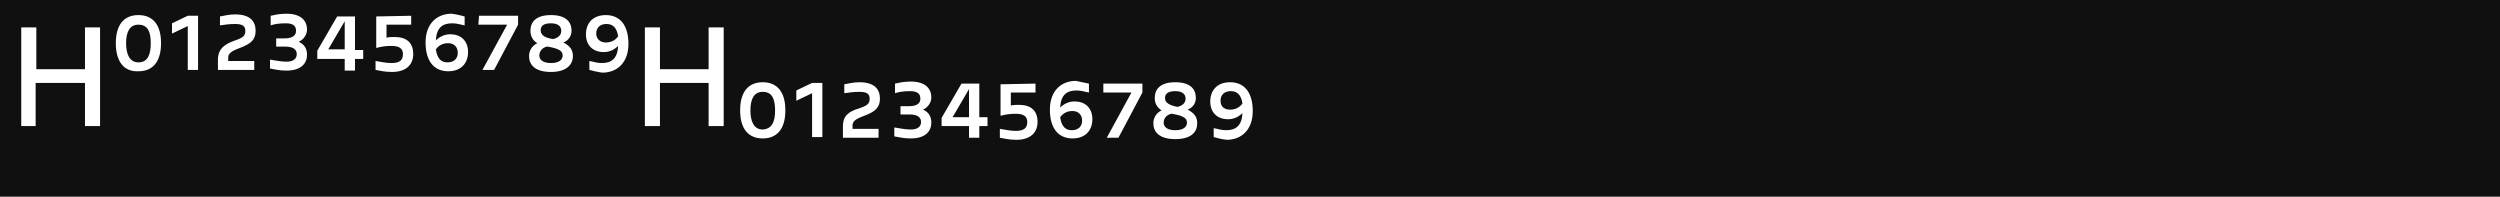
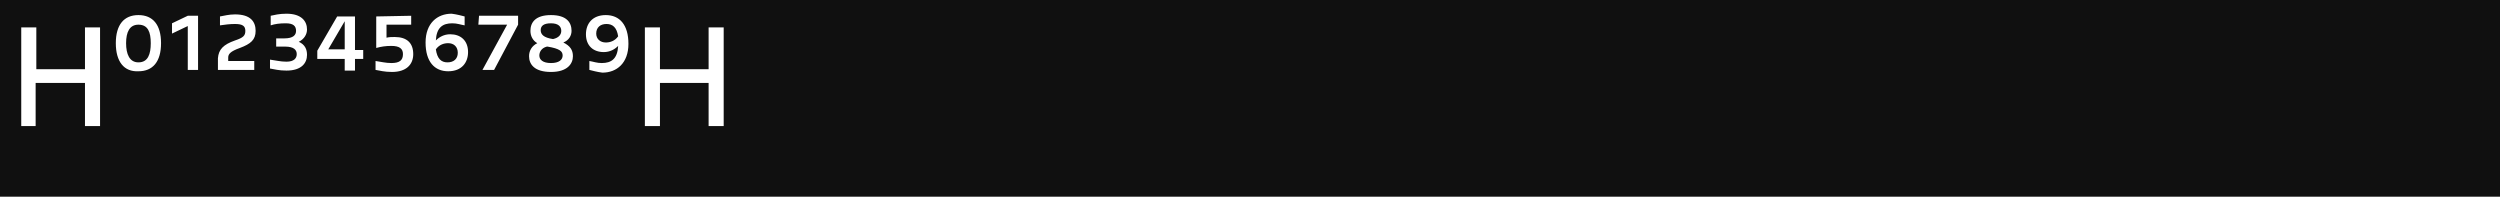
<svg xmlns="http://www.w3.org/2000/svg" version="1.1" id="Layer_1" x="0px" y="0px" viewBox="0 0 364.8 28.7" style="enable-background:new 0 0 364.8 28.7;" xml:space="preserve">
  <style type="text/css">
	.st0{fill:#101010;}
	.st1{fill:#FFFFFF;}
</style>
  <g id="Layer_1_00000157992710040778607660000002936683241161728934_">
    <g>
      <g id="Layer_3">
        <g id="bg">
          <rect x="-4.6" y="-322.5" class="st0" width="460.5" height="748.6" />
        </g>
      </g>
    </g>
  </g>
  <g id="Layer_4">
    <path class="st1" d="M3.1,18.4V4h2.2v6.1h7.1V4h2.2v14.4h-2.2v-6.3H5.2v6.3C5.2,18.4,3.1,18.4,3.1,18.4z M16.9,6.3   c0-2.7,1.2-4.1,3.3-4.1s3.3,1.4,3.3,4.1s-1.2,4.1-3.3,4.1C18.1,10.5,16.9,9,16.9,6.3z M22,6.3c0-1.6-0.4-2.7-1.8-2.7   c-1.3,0-1.8,1.1-1.8,2.7s0.5,2.8,1.8,2.8C21.6,9.1,22,7.9,22,6.3z M28.9,2.3v7.9h-1.5V3.8l-2.3,1.1V3.4l2.3-1.1H28.9z M34.3,5.9   c1.2-0.4,1.5-0.7,1.5-1.4s-0.4-1-1.5-1c-0.8,0-1.5,0.1-2.2,0.2V2.4c0.6-0.1,1.3-0.3,2.2-0.3c2.3,0,3,1.1,3,2.4S36.6,6.4,35,7   c-1.4,0.5-1.7,0.9-1.7,1.4v0.5h3.8v1.3h-5.3V8.5C31.9,7.2,32.6,6.5,34.3,5.9z M40.3,5.6h1.2c1.3,0,1.7-0.5,1.7-1.1   c0-0.7-0.4-1.1-1.5-1.1c-0.9,0-1.6,0.1-2.2,0.3V2.3C40,2.2,40.7,2,41.8,2c2.2,0,3,1.1,3,2.3c0,0.7-0.4,1.4-1.2,1.8   c0.9,0.4,1.2,1.1,1.2,1.9c0,1.2-0.8,2.3-3,2.3c-1.1,0-1.8-0.2-2.4-0.3V8.7C40.2,8.8,40.9,9,41.8,9c1.1,0,1.5-0.5,1.5-1.1   s-0.4-1.1-1.7-1.1h-1.3V5.6z M46.3,7.4l2.9-5h2.6v4.9H53v1.3h-1.2v1.7h-1.5V8.6h-4V7.4z M50.3,7.3V3.1l-2.4,4.1h2.4V7.3z M60,2.3   v1.3h-3.6v1.9c0.4-0.1,0.8-0.1,1.2-0.1c1.8,0,2.7,0.9,2.7,2.5c0,1.5-1,2.6-3.1,2.6c-1.1,0-1.8-0.2-2.4-0.3V8.9   c0.7,0.1,1.5,0.3,2.3,0.3c1.2,0,1.7-0.4,1.7-1.3c0-0.8-0.5-1.2-1.7-1.2c-0.8,0-1.5,0.1-2.2,0.3V2.4L60,2.3L60,2.3z M67.8,2.4v1.3   c-0.6-0.1-1.1-0.3-1.8-0.3c-1.4,0-2.3,0.6-2.4,2.5C64.1,5.4,64.8,5,65.7,5c1.5,0,2.6,0.9,2.6,2.6c0,1.5-0.9,2.8-2.9,2.8   S62.1,9,62.1,6.2S63.8,2,65.9,2C66.7,2.1,67.4,2.3,67.8,2.4z M65.3,9.1c0.9,0,1.5-0.5,1.5-1.4s-0.6-1.4-1.4-1.4   c-0.6,0-1.3,0.2-1.8,0.9C63.8,8.6,64.4,9.1,65.3,9.1z M69.9,2.3h5.7v1.3l-3.5,6.6h-1.7L74,3.6h-4.2L69.9,2.3L69.9,2.3z M80.4,10.5   c-2.4,0-3.2-1.1-3.2-2.3c0-0.8,0.4-1.5,1.2-1.9c-0.7-0.4-1-1.1-1-1.8c0-1.2,0.7-2.3,3-2.3s3,1.1,3,2.3c0,0.7-0.4,1.4-1.2,1.7   c1,0.5,1.4,1.1,1.4,2C83.6,9.3,82.8,10.5,80.4,10.5z M80.4,9.2c1.2,0,1.7-0.5,1.7-1.1s-0.4-1-2.2-1.3h-0.1C79,7,78.7,7.6,78.7,8.1   C78.7,8.7,79.2,9.2,80.4,9.2z M80.7,5.7c0.9-0.2,1.2-0.7,1.2-1.2c0-0.6-0.4-1.1-1.5-1.1s-1.5,0.4-1.5,1C78.9,5,79.3,5.5,80.7,5.7z    M86,10.2V8.9c0.6,0.1,1.1,0.3,1.8,0.3c1.4,0,2.3-0.6,2.4-2.5c-0.5,0.5-1.2,0.9-2.1,0.9c-1.5,0-2.6-0.9-2.6-2.6   c0-1.5,0.9-2.8,2.9-2.8s3.3,1.4,3.3,4.2s-1.7,4.2-3.8,4.2C87.1,10.5,86.4,10.3,86,10.2z M88.4,6.2c0.6,0,1.3-0.2,1.8-0.9   C90,4,89.4,3.5,88.5,3.5S87,4,87,4.9C87,5.7,87.6,6.2,88.4,6.2z M94.1,18.4V4h2.2v6.1h7.1V4h2.2v14.4h-2.2v-6.3h-7.1v6.3   C96.3,18.4,94.1,18.4,94.1,18.4z" />
-     <path class="st1" d="M108,16.1c0-2.7,1.2-4.1,3.3-4.1c2.1,0,3.3,1.4,3.3,4.1s-1.2,4.1-3.3,4.1S108,18.8,108,16.1z M113.1,16.1   c0-1.6-0.4-2.7-1.8-2.7c-1.3,0-1.8,1.1-1.8,2.7s0.5,2.8,1.8,2.8C112.7,18.8,113.1,17.7,113.1,16.1z M120,12.1V20h-1.5v-6.4   l-2.3,1.1v-1.5l2.3-1.1H120z M125.4,15.8c1.2-0.4,1.5-0.7,1.5-1.4c0-0.7-0.4-1-1.5-1c-0.8,0-1.5,0.1-2.2,0.2v-1.3   c0.6-0.1,1.3-0.3,2.2-0.3c2.3,0,3,1.1,3,2.4s-0.7,1.9-2.3,2.5c-1.4,0.5-1.7,0.9-1.7,1.4v0.5h3.8v1.3H123v-1.7   C123,17,123.7,16.3,125.4,15.8z M131.4,15.5h1.2c1.3,0,1.7-0.5,1.7-1.1c0-0.7-0.4-1.1-1.5-1.1c-0.9,0-1.6,0.1-2.2,0.3v-1.4   c0.5-0.1,1.2-0.3,2.3-0.3c2.2,0,3,1.1,3,2.3c0,0.7-0.4,1.4-1.2,1.8c0.9,0.4,1.2,1.1,1.2,1.9c0,1.2-0.8,2.3-3,2.3   c-1.1,0-1.8-0.2-2.4-0.3v-1.3c0.8,0.1,1.5,0.3,2.4,0.3c1.1,0,1.5-0.5,1.5-1.1s-0.4-1.1-1.7-1.1h-1.3V15.5z M137.4,17.2l2.9-5h2.6   v4.9h1.2v1.3h-1.2v1.7h-1.5v-1.7h-4V17.2z M141.4,17.1V13l-2.4,4.1H141.4z M151.1,12.2v1.3h-3.6v1.9c0.4-0.1,0.8-0.1,1.2-0.1   c1.8,0,2.7,0.9,2.7,2.5c0,1.5-1,2.6-3.1,2.6c-1.1,0-1.8-0.2-2.4-0.3v-1.3c0.7,0.1,1.5,0.3,2.3,0.3c1.2,0,1.7-0.4,1.7-1.3   c0-0.8-0.5-1.2-1.7-1.2c-0.8,0-1.5,0.1-2.2,0.3v-4.6L151.1,12.2L151.1,12.2z M158.9,12.2v1.3c-0.6-0.1-1.1-0.3-1.8-0.3   c-1.4,0-2.3,0.6-2.4,2.5c0.5-0.5,1.2-0.9,2.1-0.9c1.5,0,2.6,0.9,2.6,2.6c0,1.5-0.9,2.8-2.9,2.8s-3.3-1.4-3.3-4.2s1.7-4.2,3.8-4.2   C157.8,12,158.5,12.1,158.9,12.2z M156.4,19c0.9,0,1.5-0.5,1.5-1.4s-0.6-1.4-1.4-1.4c-0.6,0-1.3,0.2-1.8,0.9   C154.9,18.5,155.5,19,156.4,19z M161,12.2h5.7v1.3l-3.5,6.6h-1.7l3.6-6.6H161V12.2z M171.5,20.3c-2.4,0-3.2-1.1-3.2-2.3   c0-0.8,0.4-1.5,1.2-1.9c-0.7-0.4-1-1.1-1-1.8c0-1.2,0.7-2.3,3-2.3s3,1.1,3,2.3c0,0.7-0.4,1.4-1.2,1.7c1,0.5,1.4,1.1,1.4,2   C174.7,19.2,173.9,20.3,171.5,20.3z M171.5,19c1.2,0,1.7-0.5,1.7-1.1s-0.4-1-2.2-1.3h-0.1c-0.8,0.2-1.1,0.8-1.1,1.3   C169.8,18.5,170.3,19,171.5,19z M171.8,15.6c0.9-0.2,1.2-0.7,1.2-1.2c0-0.6-0.4-1.1-1.5-1.1s-1.5,0.4-1.5,1S170.4,15.3,171.8,15.6z    M177.1,20v-1.3c0.6,0.1,1.1,0.3,1.8,0.3c1.4,0,2.3-0.6,2.4-2.5c-0.5,0.5-1.2,0.9-2.1,0.9c-1.5,0-2.6-0.9-2.6-2.6   c0-1.5,0.9-2.8,2.9-2.8s3.3,1.4,3.3,4.2s-1.7,4.2-3.8,4.2C178.1,20.3,177.5,20.1,177.1,20z M179.5,16c0.6,0,1.3-0.2,1.8-0.9   c-0.2-1.3-0.8-1.8-1.7-1.8s-1.5,0.5-1.5,1.4S178.7,16,179.5,16z" />
  </g>
</svg>